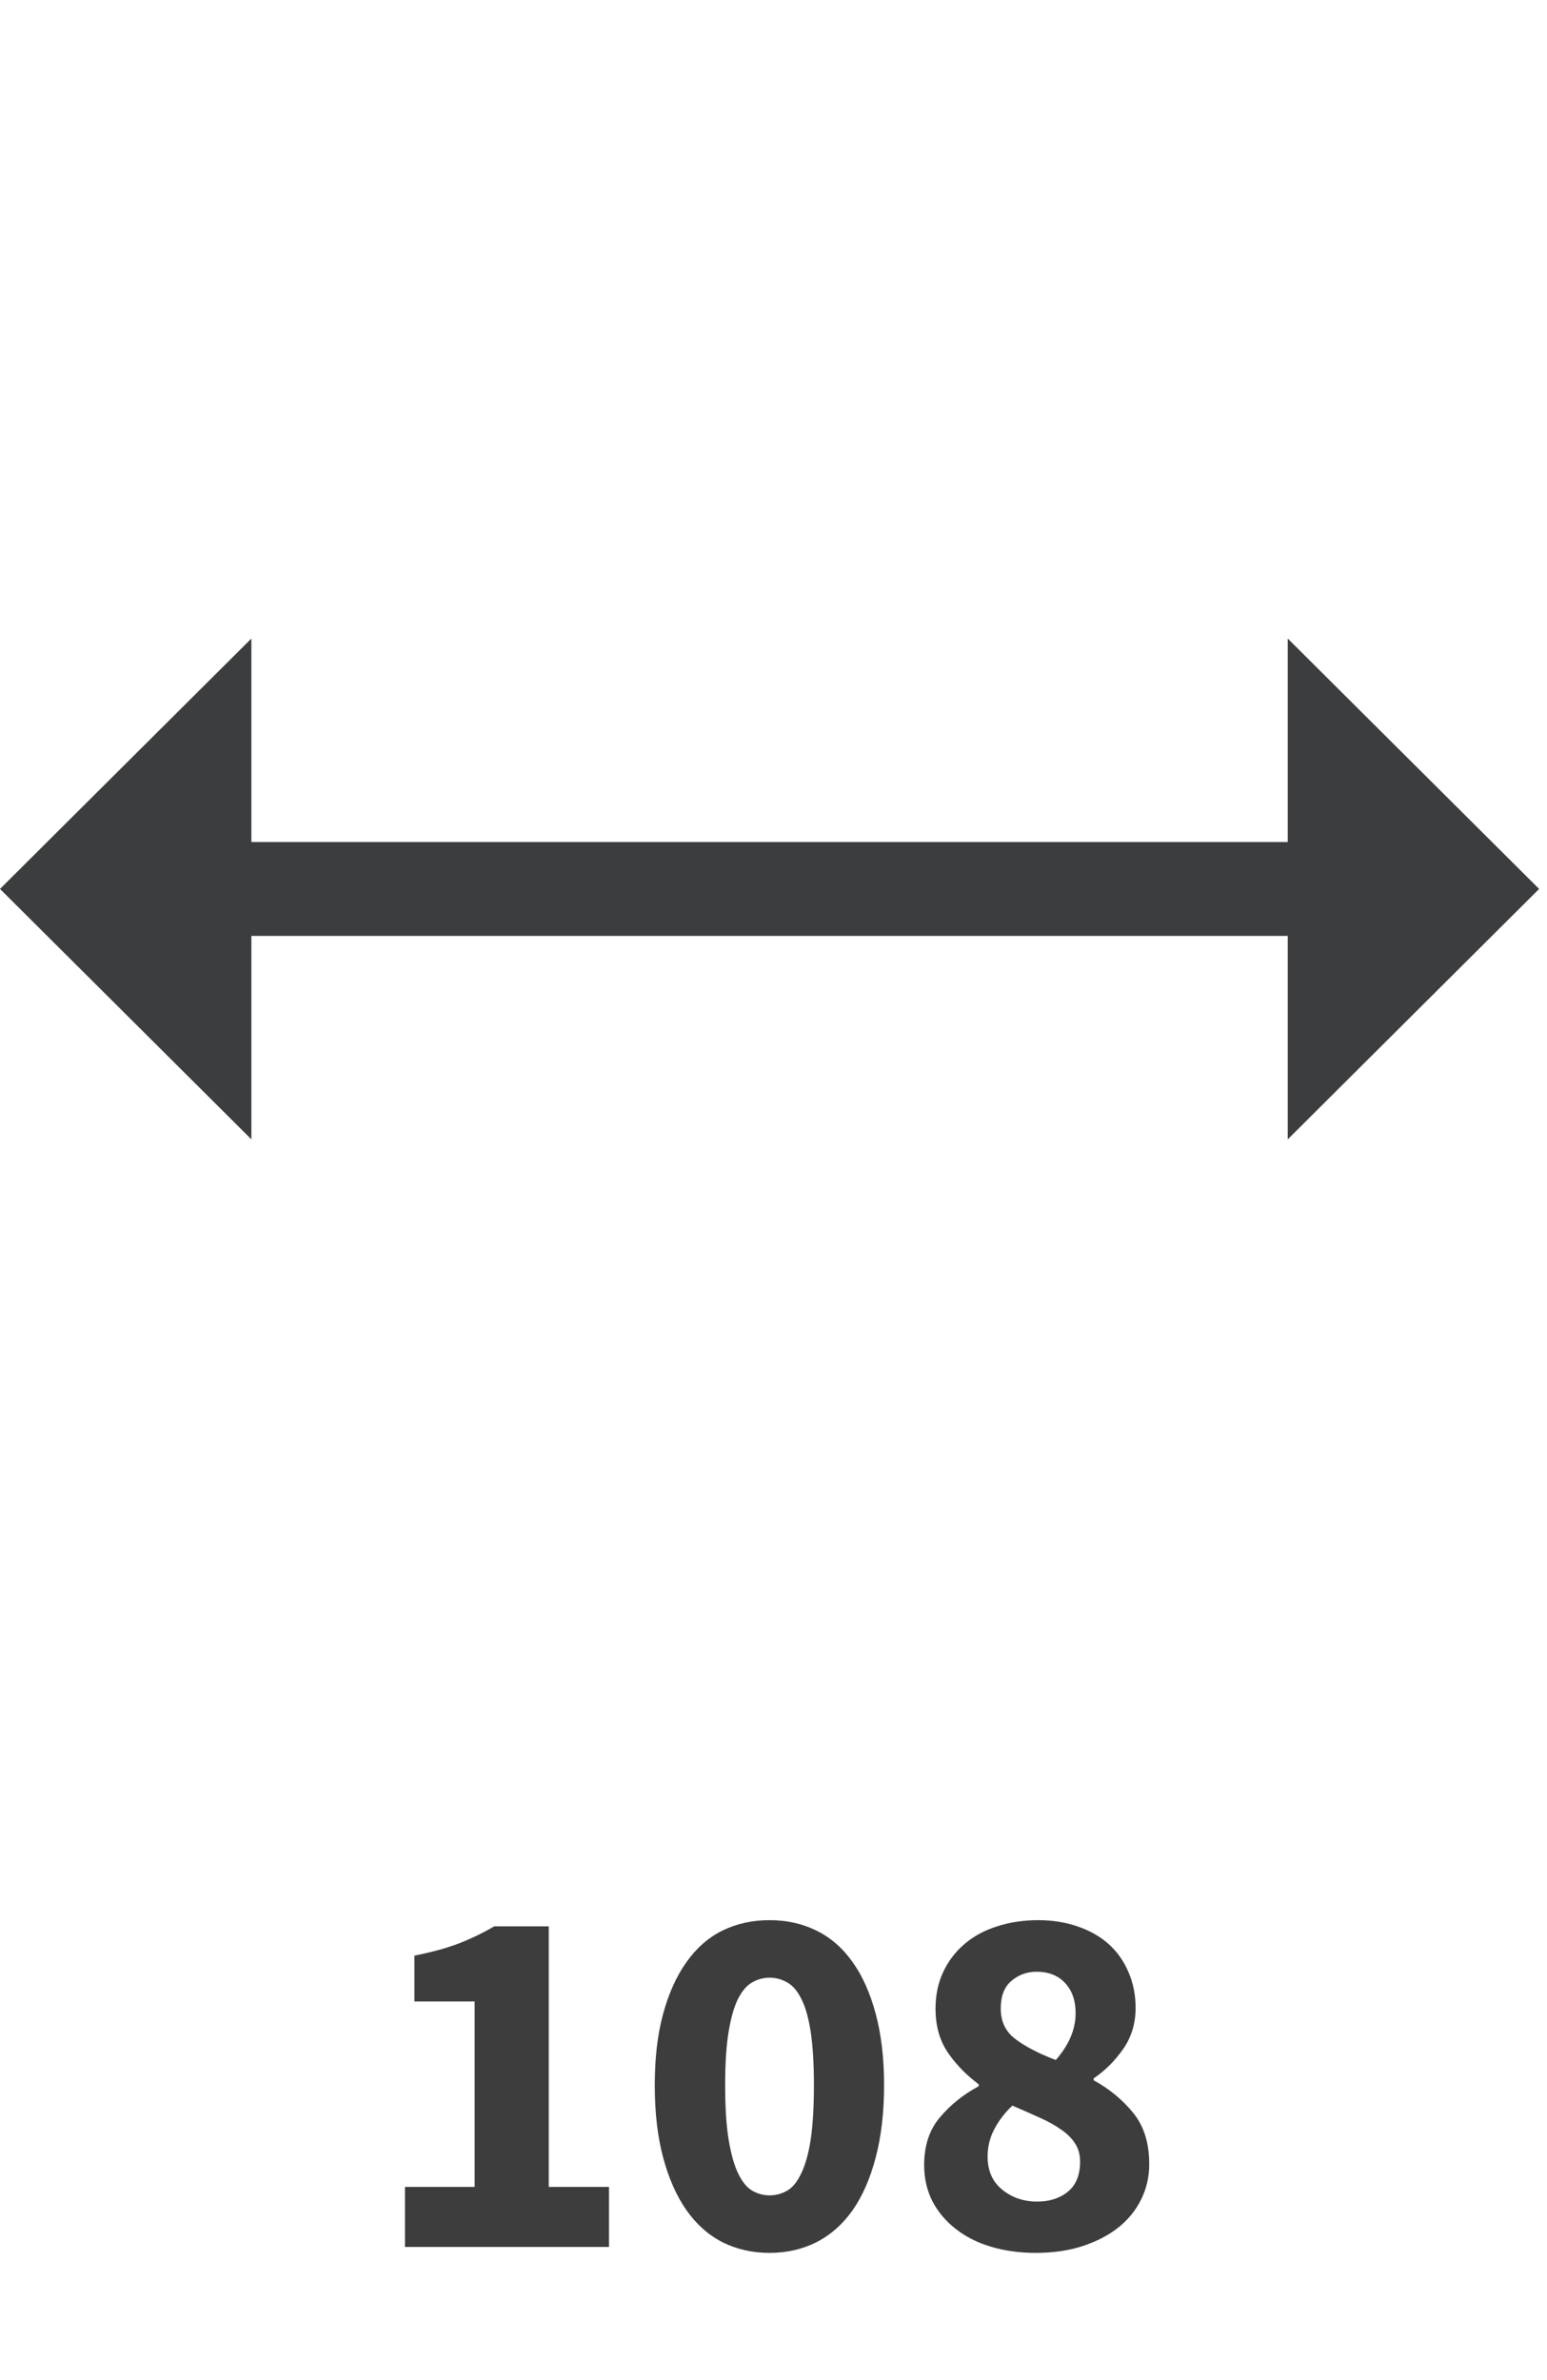
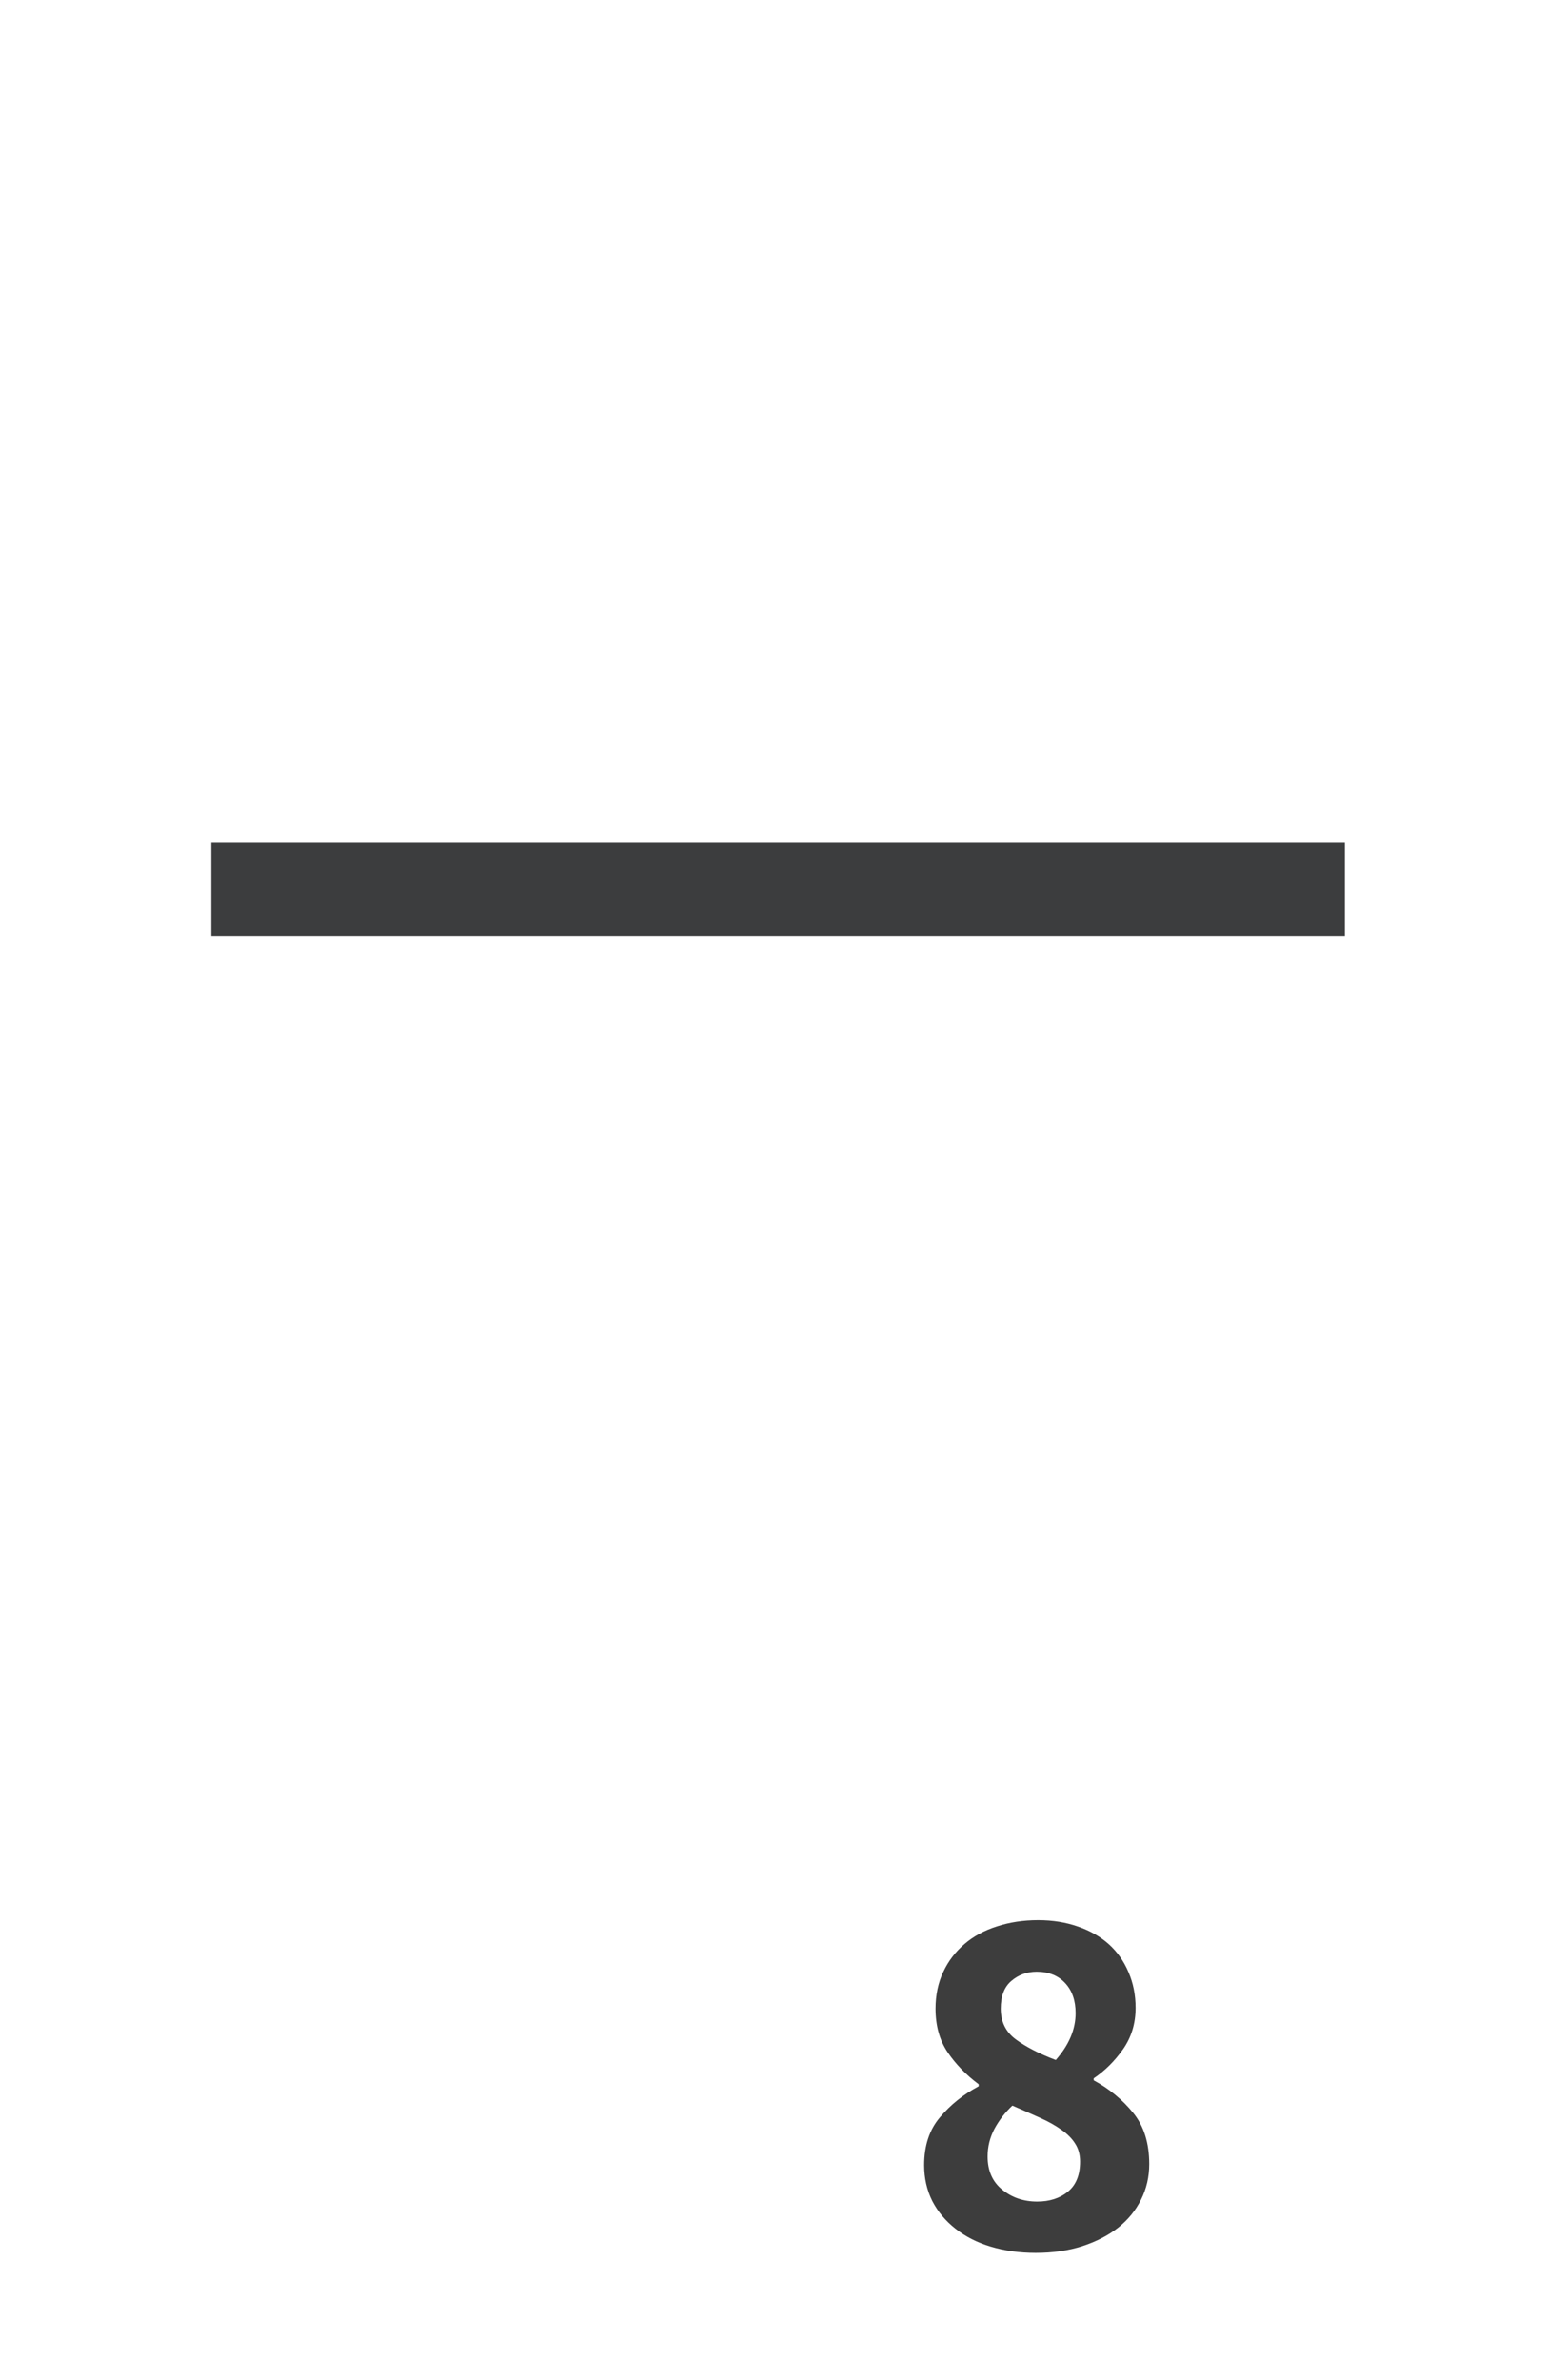
<svg xmlns="http://www.w3.org/2000/svg" width="130" zoomAndPan="magnify" viewBox="0 0 97.5 150" height="200" preserveAspectRatio="xMidYMid meet" version="1.0">
  <defs>
    <g />
    <clipPath id="29c167e227">
-       <path d="M 81 40 L 97.004 40 L 97.004 72 L 81 72 Z M 81 40 " clip-rule="nonzero" />
-     </clipPath>
+       </clipPath>
  </defs>
  <path fill="#3c3d3e" d="M 13.32 53.066 L 84.762 53.066 L 84.762 58.984 L 13.32 58.984 Z M 13.32 53.066 " fill-opacity="1" fill-rule="nonzero" />
-   <path fill="#3c3d3e" d="M 15.844 71.805 L 0 56.023 L 15.844 40.242 " fill-opacity="1" fill-rule="nonzero" />
  <g clip-path="url(#29c167e227)">
-     <path fill="#3c3d3e" d="M 81.16 40.242 L 97.004 56.023 L 81.16 71.805 " fill-opacity="1" fill-rule="nonzero" />
-   </g>
+     </g>
  <g fill="#3d3d3d" fill-opacity="1">
    <g transform="translate(23.289, 141.608)">
      <g>
-         <path d="M 2.234 0 L 2.234 -3.781 L 6.625 -3.781 L 6.625 -15.469 L 2.828 -15.469 L 2.828 -18.359 C 3.93 -18.578 4.863 -18.832 5.625 -19.125 C 6.395 -19.426 7.141 -19.785 7.859 -20.203 L 11.297 -20.203 L 11.297 -3.781 L 15.094 -3.781 L 15.094 0 Z M 2.234 0 " />
-       </g>
+         </g>
    </g>
  </g>
  <g fill="#3d3d3d" fill-opacity="1">
    <g transform="translate(40.094, 141.608)">
      <g>
-         <path d="M 8.406 0.375 C 7.32 0.375 6.332 0.148 5.438 -0.297 C 4.551 -0.754 3.797 -1.426 3.172 -2.312 C 2.547 -3.207 2.055 -4.312 1.703 -5.625 C 1.348 -6.945 1.172 -8.469 1.172 -10.188 C 1.172 -11.906 1.348 -13.41 1.703 -14.703 C 2.055 -15.992 2.547 -17.078 3.172 -17.953 C 3.797 -18.836 4.551 -19.5 5.438 -19.938 C 6.332 -20.375 7.32 -20.594 8.406 -20.594 C 9.488 -20.594 10.473 -20.375 11.359 -19.938 C 12.254 -19.5 13.016 -18.836 13.641 -17.953 C 14.266 -17.078 14.75 -15.992 15.094 -14.703 C 15.445 -13.41 15.625 -11.906 15.625 -10.188 C 15.625 -8.469 15.445 -6.945 15.094 -5.625 C 14.75 -4.312 14.266 -3.207 13.641 -2.312 C 13.016 -1.426 12.254 -0.754 11.359 -0.297 C 10.473 0.148 9.488 0.375 8.406 0.375 Z M 8.406 -3.25 C 8.801 -3.25 9.172 -3.348 9.516 -3.547 C 9.859 -3.742 10.156 -4.109 10.406 -4.641 C 10.664 -5.172 10.863 -5.879 11 -6.766 C 11.133 -7.66 11.203 -8.801 11.203 -10.188 C 11.203 -11.562 11.133 -12.688 11 -13.562 C 10.863 -14.445 10.664 -15.141 10.406 -15.641 C 10.156 -16.141 9.859 -16.484 9.516 -16.672 C 9.172 -16.867 8.801 -16.969 8.406 -16.969 C 8.02 -16.969 7.656 -16.867 7.312 -16.672 C 6.977 -16.484 6.68 -16.141 6.422 -15.641 C 6.172 -15.141 5.973 -14.445 5.828 -13.562 C 5.68 -12.688 5.609 -11.562 5.609 -10.188 C 5.609 -8.801 5.68 -7.66 5.828 -6.766 C 5.973 -5.879 6.172 -5.172 6.422 -4.641 C 6.68 -4.109 6.977 -3.742 7.312 -3.547 C 7.656 -3.348 8.02 -3.25 8.406 -3.25 Z M 8.406 -3.25 " />
-       </g>
+         </g>
    </g>
  </g>
  <g fill="#3d3d3d" fill-opacity="1">
    <g transform="translate(56.9, 141.608)">
      <g>
        <path d="M 8.375 0.375 C 7.352 0.375 6.41 0.242 5.547 -0.016 C 4.691 -0.273 3.953 -0.648 3.328 -1.141 C 2.703 -1.629 2.211 -2.211 1.859 -2.891 C 1.516 -3.578 1.344 -4.332 1.344 -5.156 C 1.344 -6.383 1.676 -7.391 2.344 -8.172 C 3.008 -8.961 3.82 -9.613 4.781 -10.125 L 4.781 -10.25 C 3.988 -10.844 3.336 -11.516 2.828 -12.266 C 2.316 -13.023 2.062 -13.941 2.062 -15.016 C 2.062 -15.867 2.223 -16.641 2.547 -17.328 C 2.867 -18.016 3.316 -18.602 3.891 -19.094 C 4.461 -19.582 5.145 -19.953 5.938 -20.203 C 6.727 -20.461 7.594 -20.594 8.531 -20.594 C 9.445 -20.594 10.285 -20.457 11.047 -20.188 C 11.805 -19.926 12.453 -19.555 12.984 -19.078 C 13.516 -18.598 13.926 -18.016 14.219 -17.328 C 14.52 -16.641 14.672 -15.883 14.672 -15.062 C 14.672 -14.082 14.406 -13.211 13.875 -12.453 C 13.344 -11.703 12.727 -11.094 12.031 -10.625 L 12.031 -10.5 C 13.008 -9.969 13.836 -9.285 14.516 -8.453 C 15.191 -7.629 15.531 -6.551 15.531 -5.219 C 15.531 -4.414 15.359 -3.672 15.016 -2.984 C 14.68 -2.305 14.203 -1.719 13.578 -1.219 C 12.953 -0.727 12.195 -0.336 11.312 -0.047 C 10.438 0.234 9.457 0.375 8.375 0.375 Z M 9.641 -11.781 C 10.473 -12.727 10.891 -13.711 10.891 -14.734 C 10.891 -15.523 10.672 -16.156 10.234 -16.625 C 9.797 -17.102 9.195 -17.344 8.438 -17.344 C 7.82 -17.344 7.289 -17.148 6.844 -16.766 C 6.395 -16.391 6.172 -15.805 6.172 -15.016 C 6.172 -14.191 6.488 -13.547 7.125 -13.078 C 7.758 -12.609 8.598 -12.176 9.641 -11.781 Z M 8.469 -2.859 C 9.25 -2.859 9.895 -3.066 10.406 -3.484 C 10.914 -3.898 11.172 -4.531 11.172 -5.375 C 11.172 -5.82 11.066 -6.203 10.859 -6.516 C 10.66 -6.836 10.367 -7.129 9.984 -7.391 C 9.609 -7.66 9.16 -7.91 8.641 -8.141 C 8.117 -8.379 7.539 -8.633 6.906 -8.906 C 6.457 -8.488 6.082 -8.004 5.781 -7.453 C 5.488 -6.898 5.344 -6.316 5.344 -5.703 C 5.344 -4.805 5.648 -4.109 6.266 -3.609 C 6.879 -3.109 7.613 -2.859 8.469 -2.859 Z M 8.469 -2.859 " />
      </g>
    </g>
  </g>
</svg>